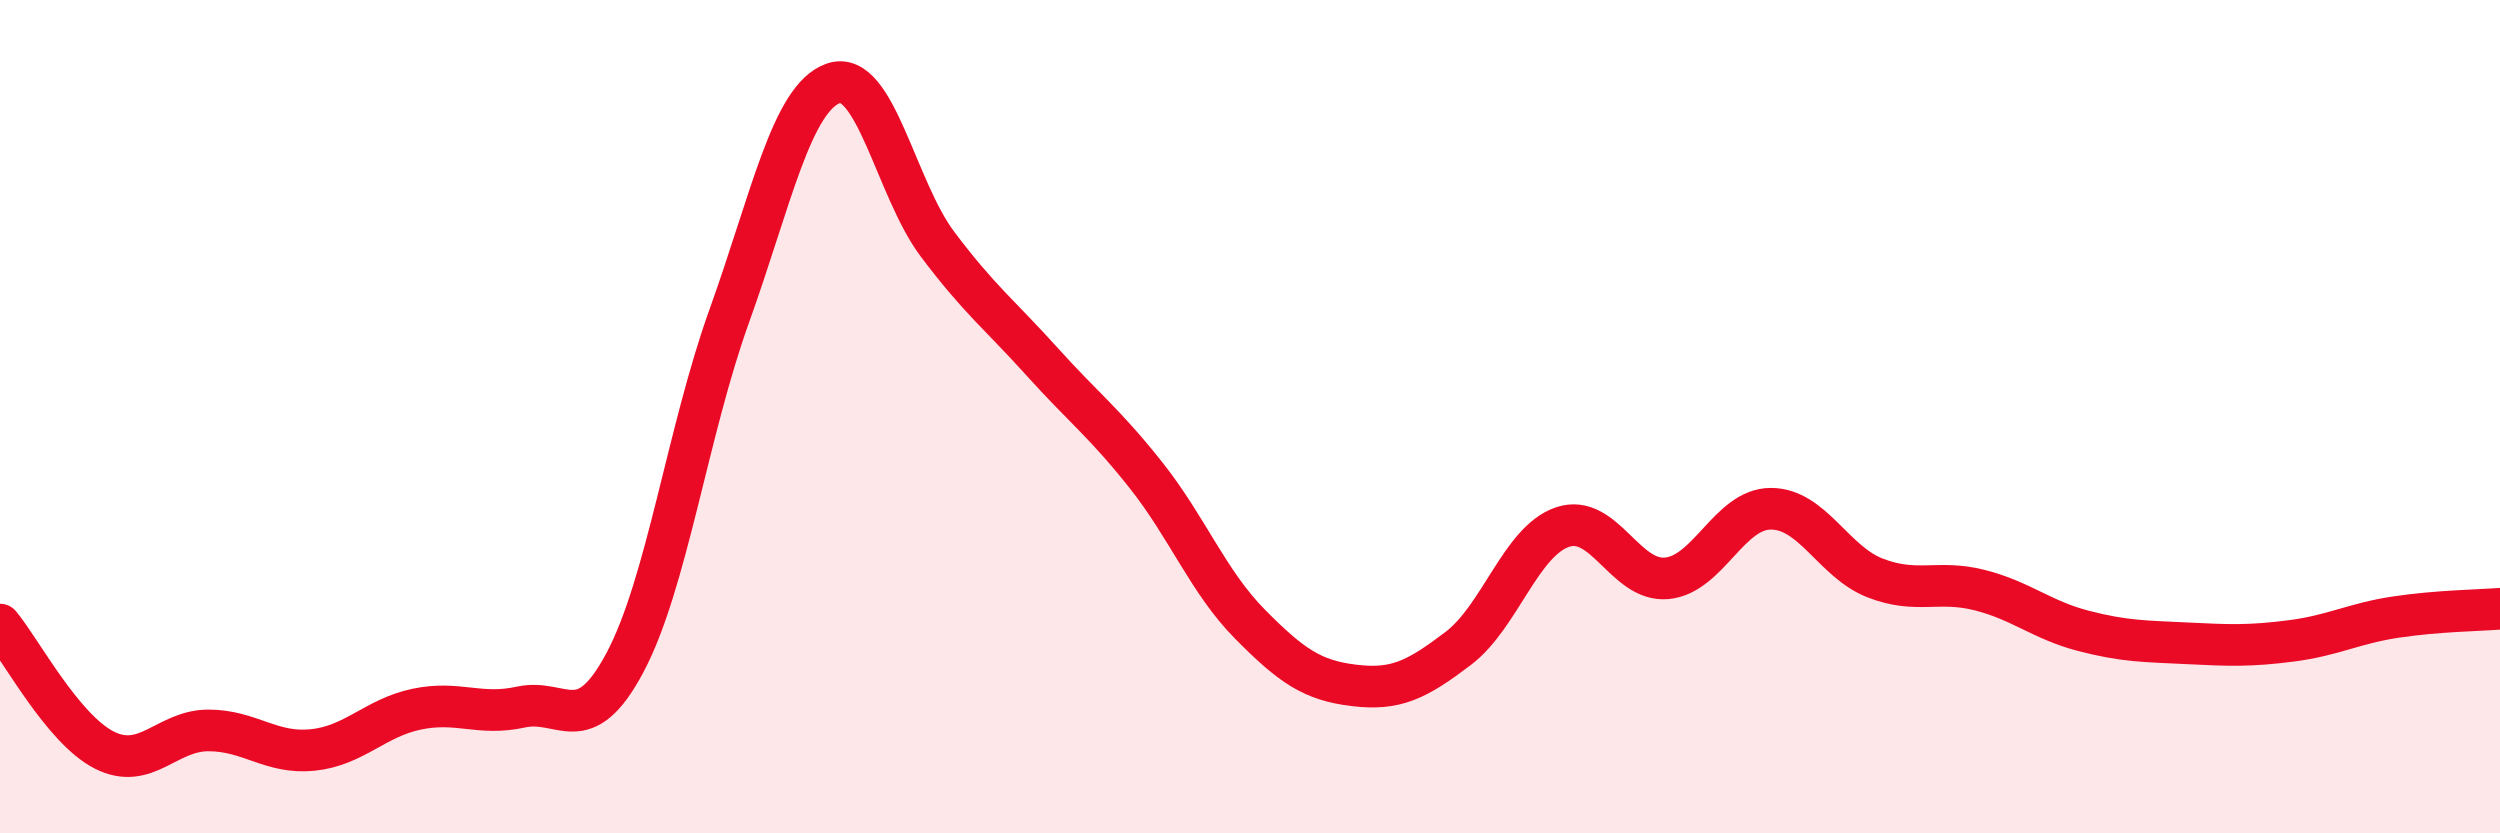
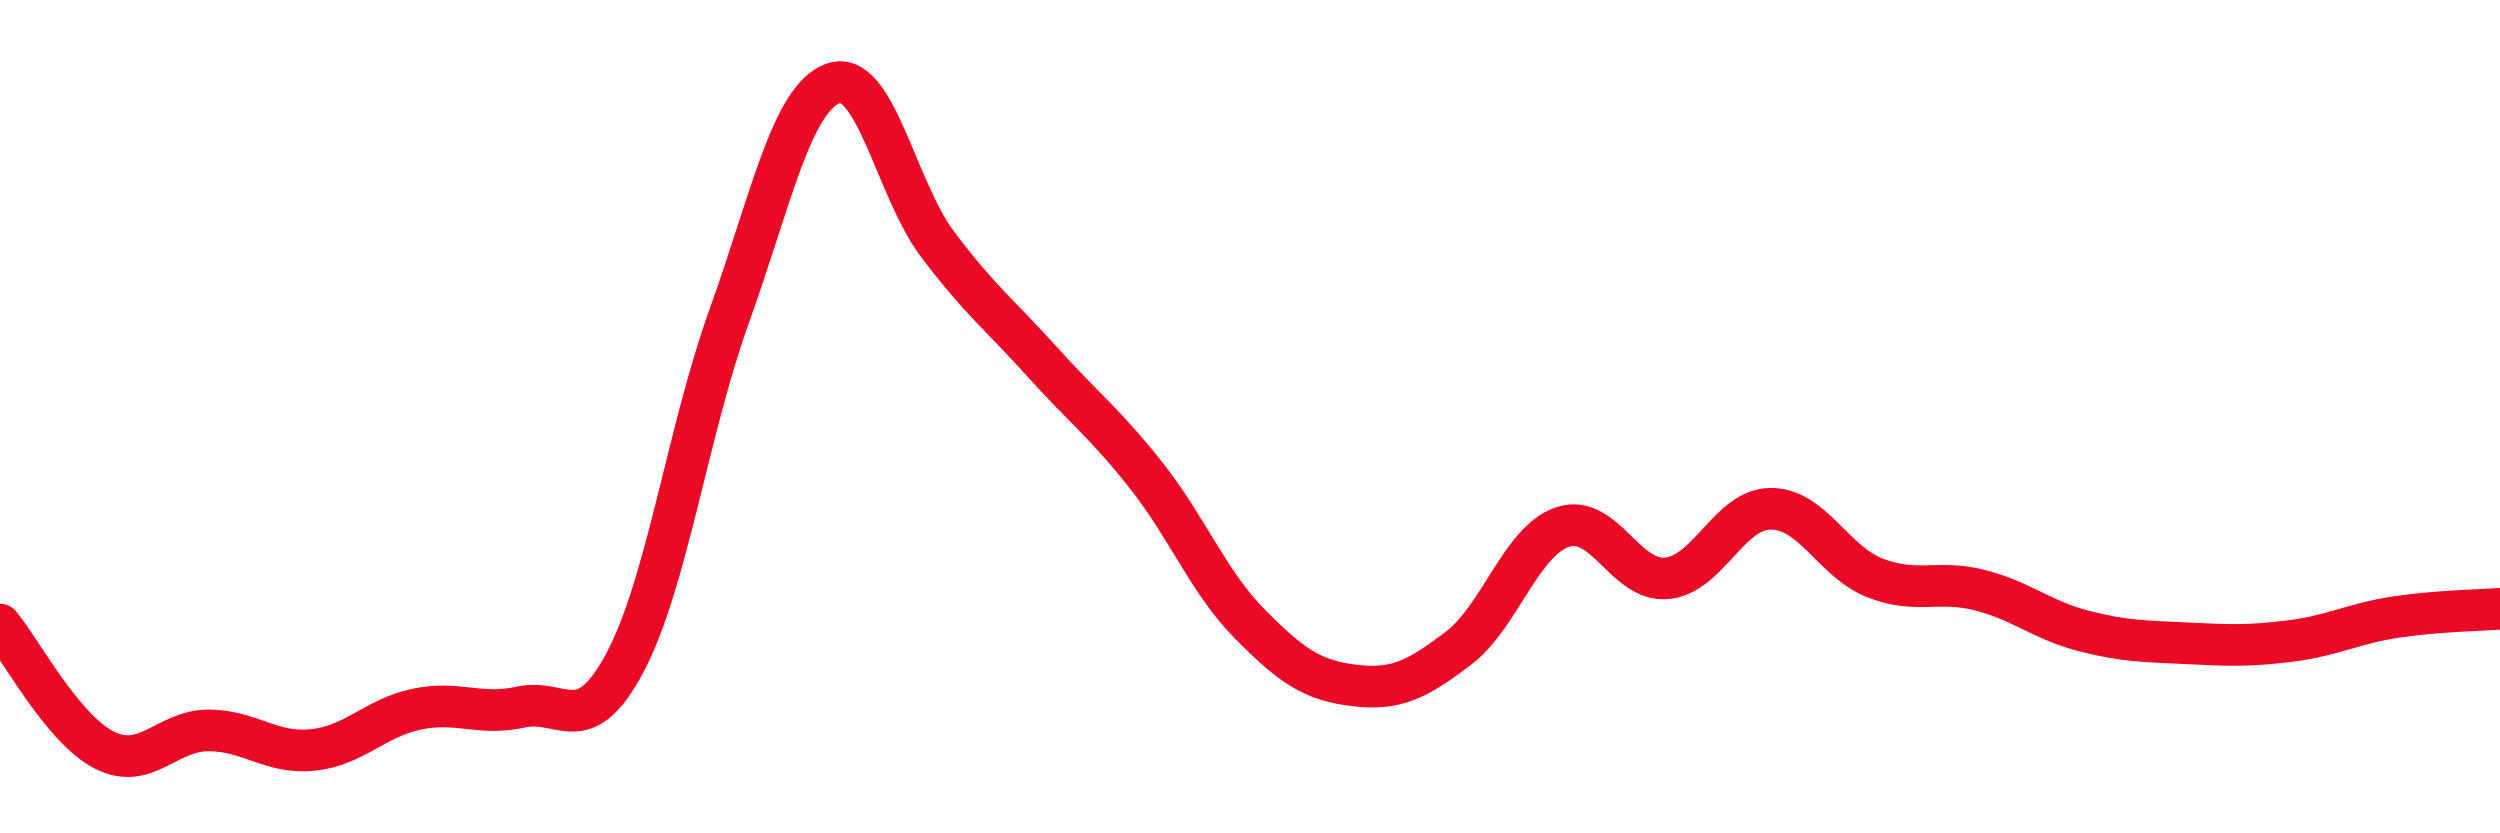
<svg xmlns="http://www.w3.org/2000/svg" width="60" height="20" viewBox="0 0 60 20">
-   <path d="M 0,14.99 C 0.5,15.59 1.5,17.49 2.5,18 C 3.5,18.51 4,17.53 5,17.53 C 6,17.53 6.5,18.1 7.5,18 C 8.5,17.9 9,17.23 10,17.02 C 11,16.81 11.5,17.19 12.5,16.97 C 13.5,16.75 14,17.78 15,15.9 C 16,14.02 16.5,10.37 17.5,7.59 C 18.5,4.81 19,2.35 20,2 C 21,1.65 21.5,4.53 22.5,5.86 C 23.5,7.19 24,7.56 25,8.67 C 26,9.78 26.5,10.14 27.5,11.4 C 28.5,12.66 29,13.97 30,14.98 C 31,15.99 31.5,16.33 32.5,16.45 C 33.5,16.57 34,16.32 35,15.56 C 36,14.8 36.5,12.99 37.5,12.65 C 38.5,12.31 39,13.97 40,13.88 C 41,13.79 41.5,12.21 42.5,12.21 C 43.5,12.21 44,13.48 45,13.87 C 46,14.26 46.5,13.91 47.5,14.16 C 48.5,14.41 49,14.88 50,15.14 C 51,15.4 51.5,15.39 52.5,15.44 C 53.5,15.49 54,15.51 55,15.38 C 56,15.25 56.5,14.96 57.5,14.81 C 58.5,14.66 59.5,14.65 60,14.61L60 20L0 20Z" fill="#EB0A25" opacity="0.1" stroke-linecap="round" stroke-linejoin="round" />
  <path d="M 0,14.99 C 0.5,15.59 1.5,17.49 2.5,18 C 3.5,18.51 4,17.53 5,17.53 C 6,17.53 6.5,18.1 7.5,18 C 8.5,17.9 9,17.23 10,17.02 C 11,16.81 11.5,17.19 12.5,16.97 C 13.5,16.75 14,17.78 15,15.9 C 16,14.02 16.5,10.37 17.5,7.59 C 18.5,4.81 19,2.35 20,2 C 21,1.65 21.5,4.53 22.5,5.86 C 23.5,7.19 24,7.56 25,8.67 C 26,9.78 26.5,10.14 27.5,11.4 C 28.5,12.66 29,13.97 30,14.98 C 31,15.99 31.5,16.33 32.5,16.45 C 33.5,16.57 34,16.32 35,15.56 C 36,14.8 36.5,12.99 37.5,12.65 C 38.5,12.31 39,13.97 40,13.88 C 41,13.79 41.5,12.21 42.5,12.21 C 43.5,12.21 44,13.48 45,13.87 C 46,14.26 46.5,13.91 47.5,14.16 C 48.5,14.41 49,14.88 50,15.14 C 51,15.4 51.5,15.39 52.5,15.44 C 53.5,15.49 54,15.51 55,15.38 C 56,15.25 56.5,14.96 57.5,14.81 C 58.5,14.66 59.5,14.65 60,14.61" stroke="#EB0A25" stroke-width="1" fill="none" stroke-linecap="round" stroke-linejoin="round" />
</svg>